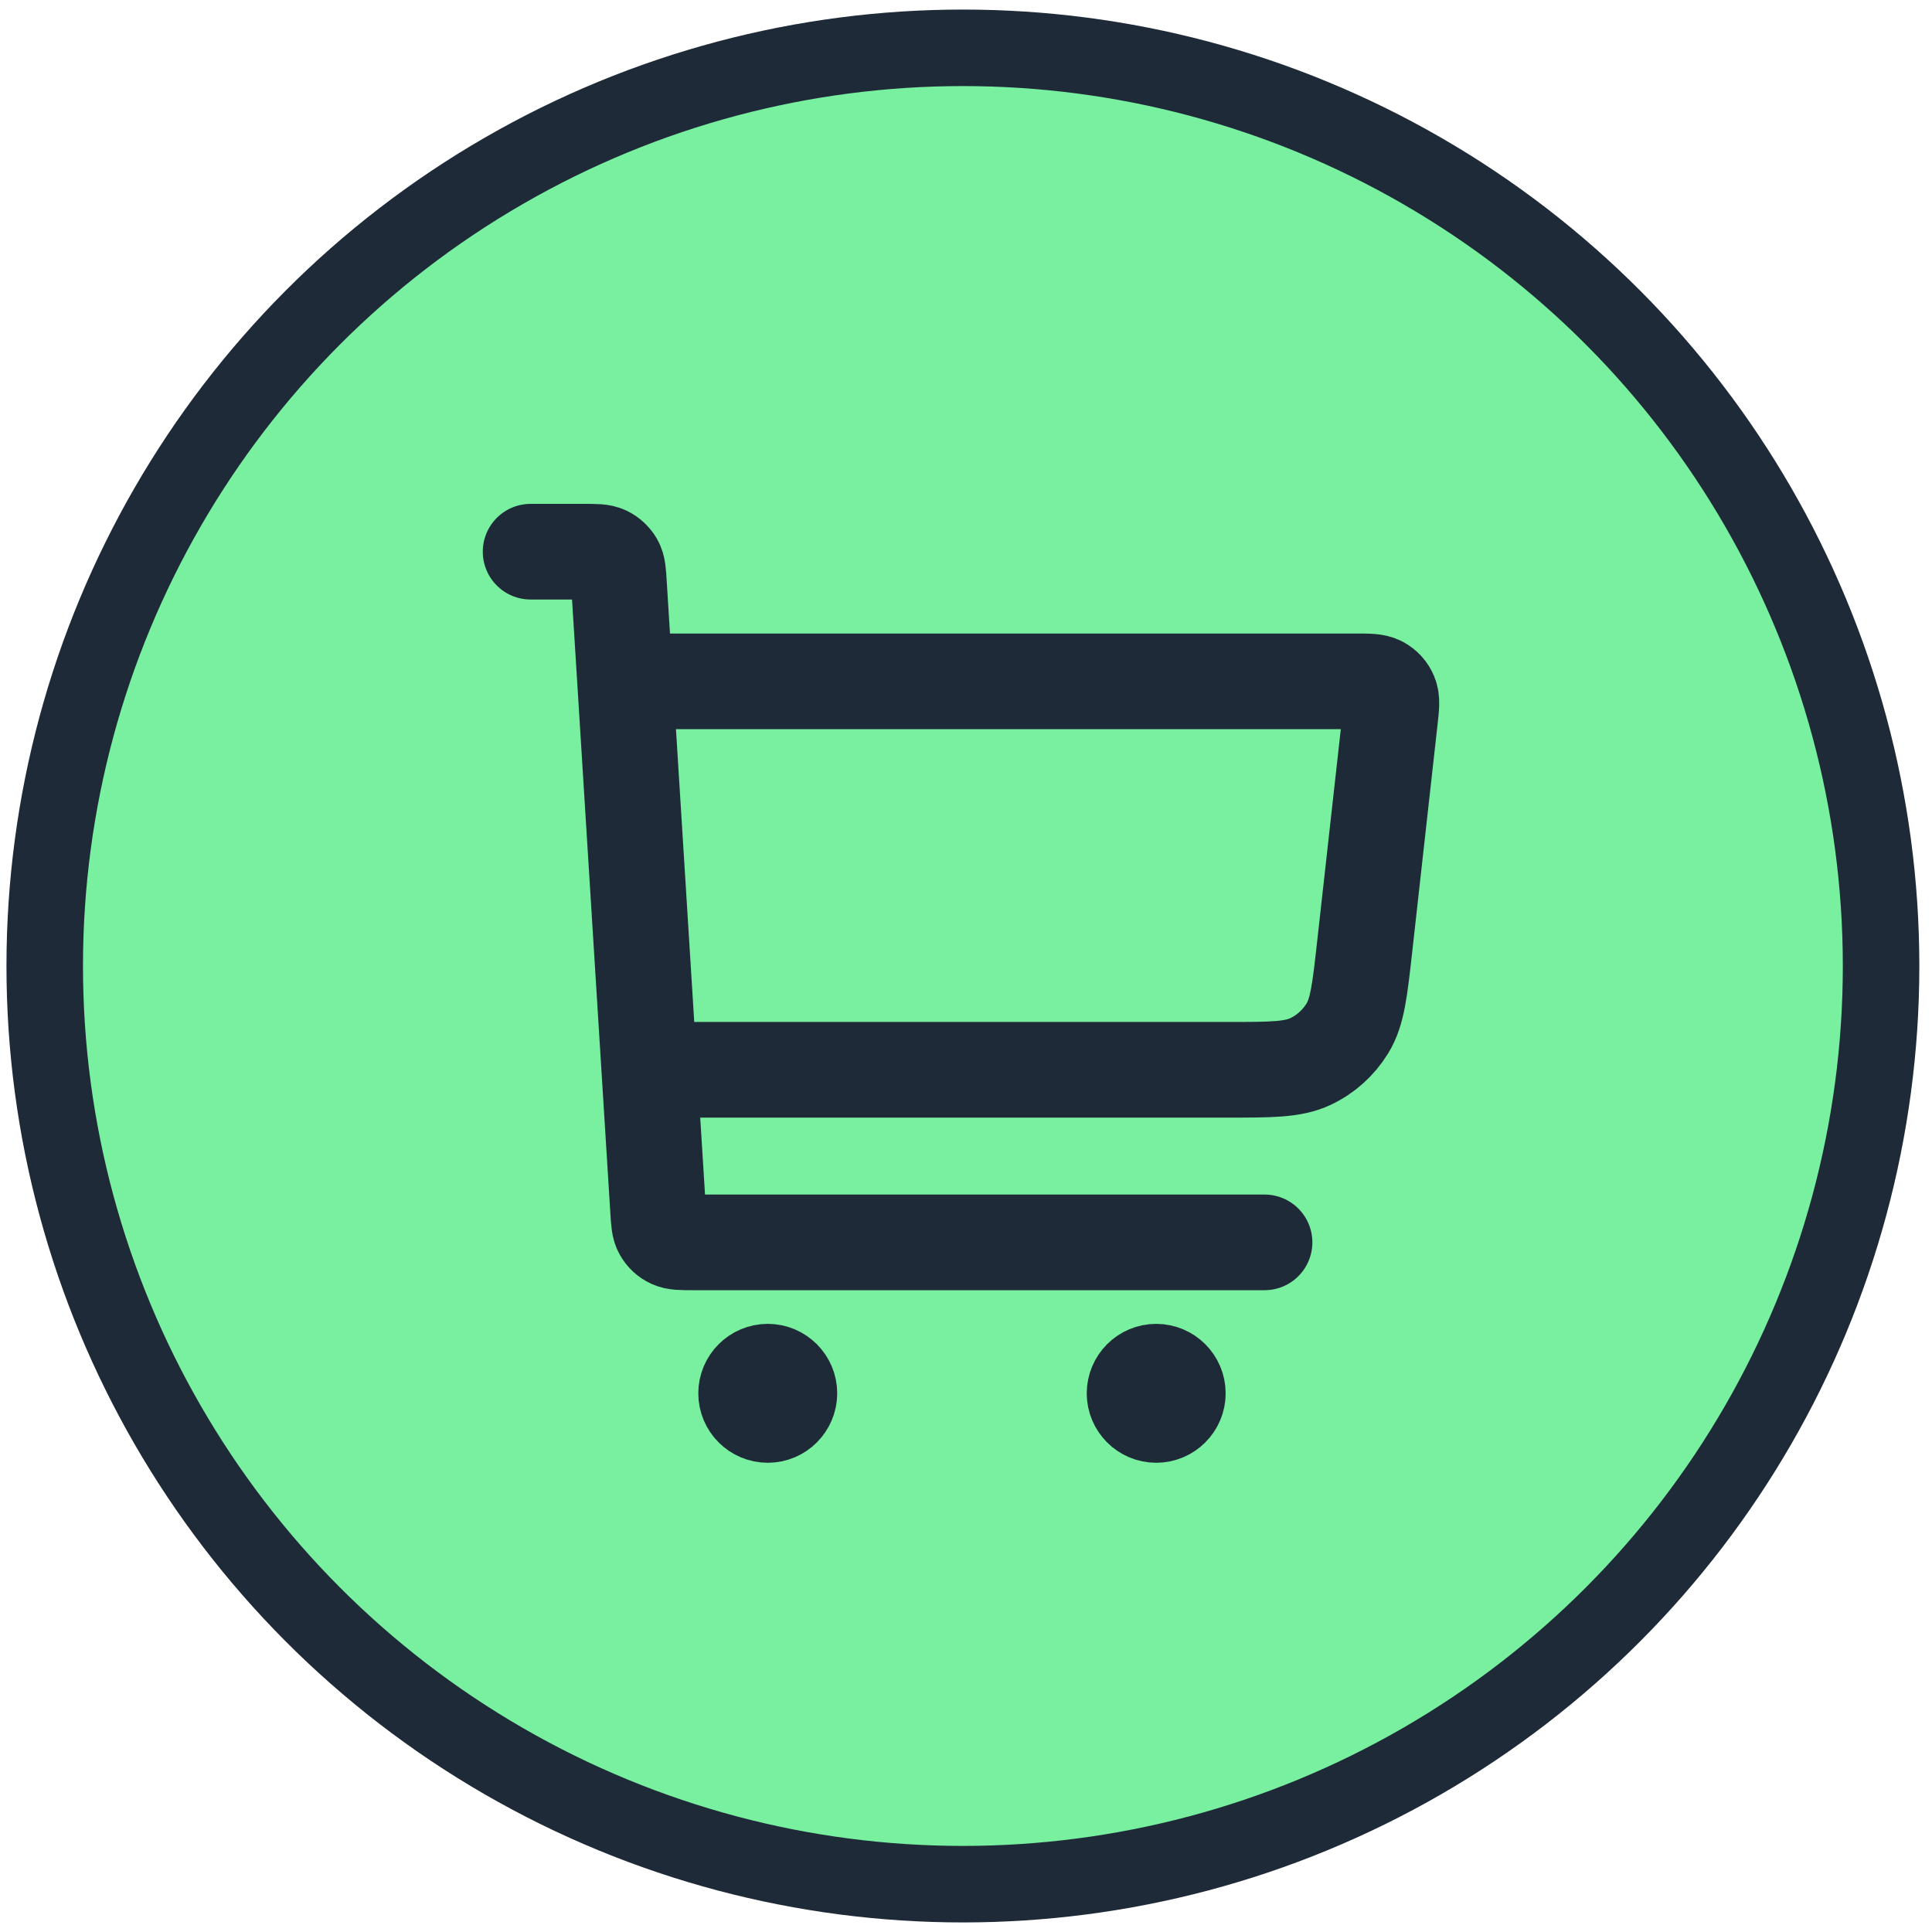
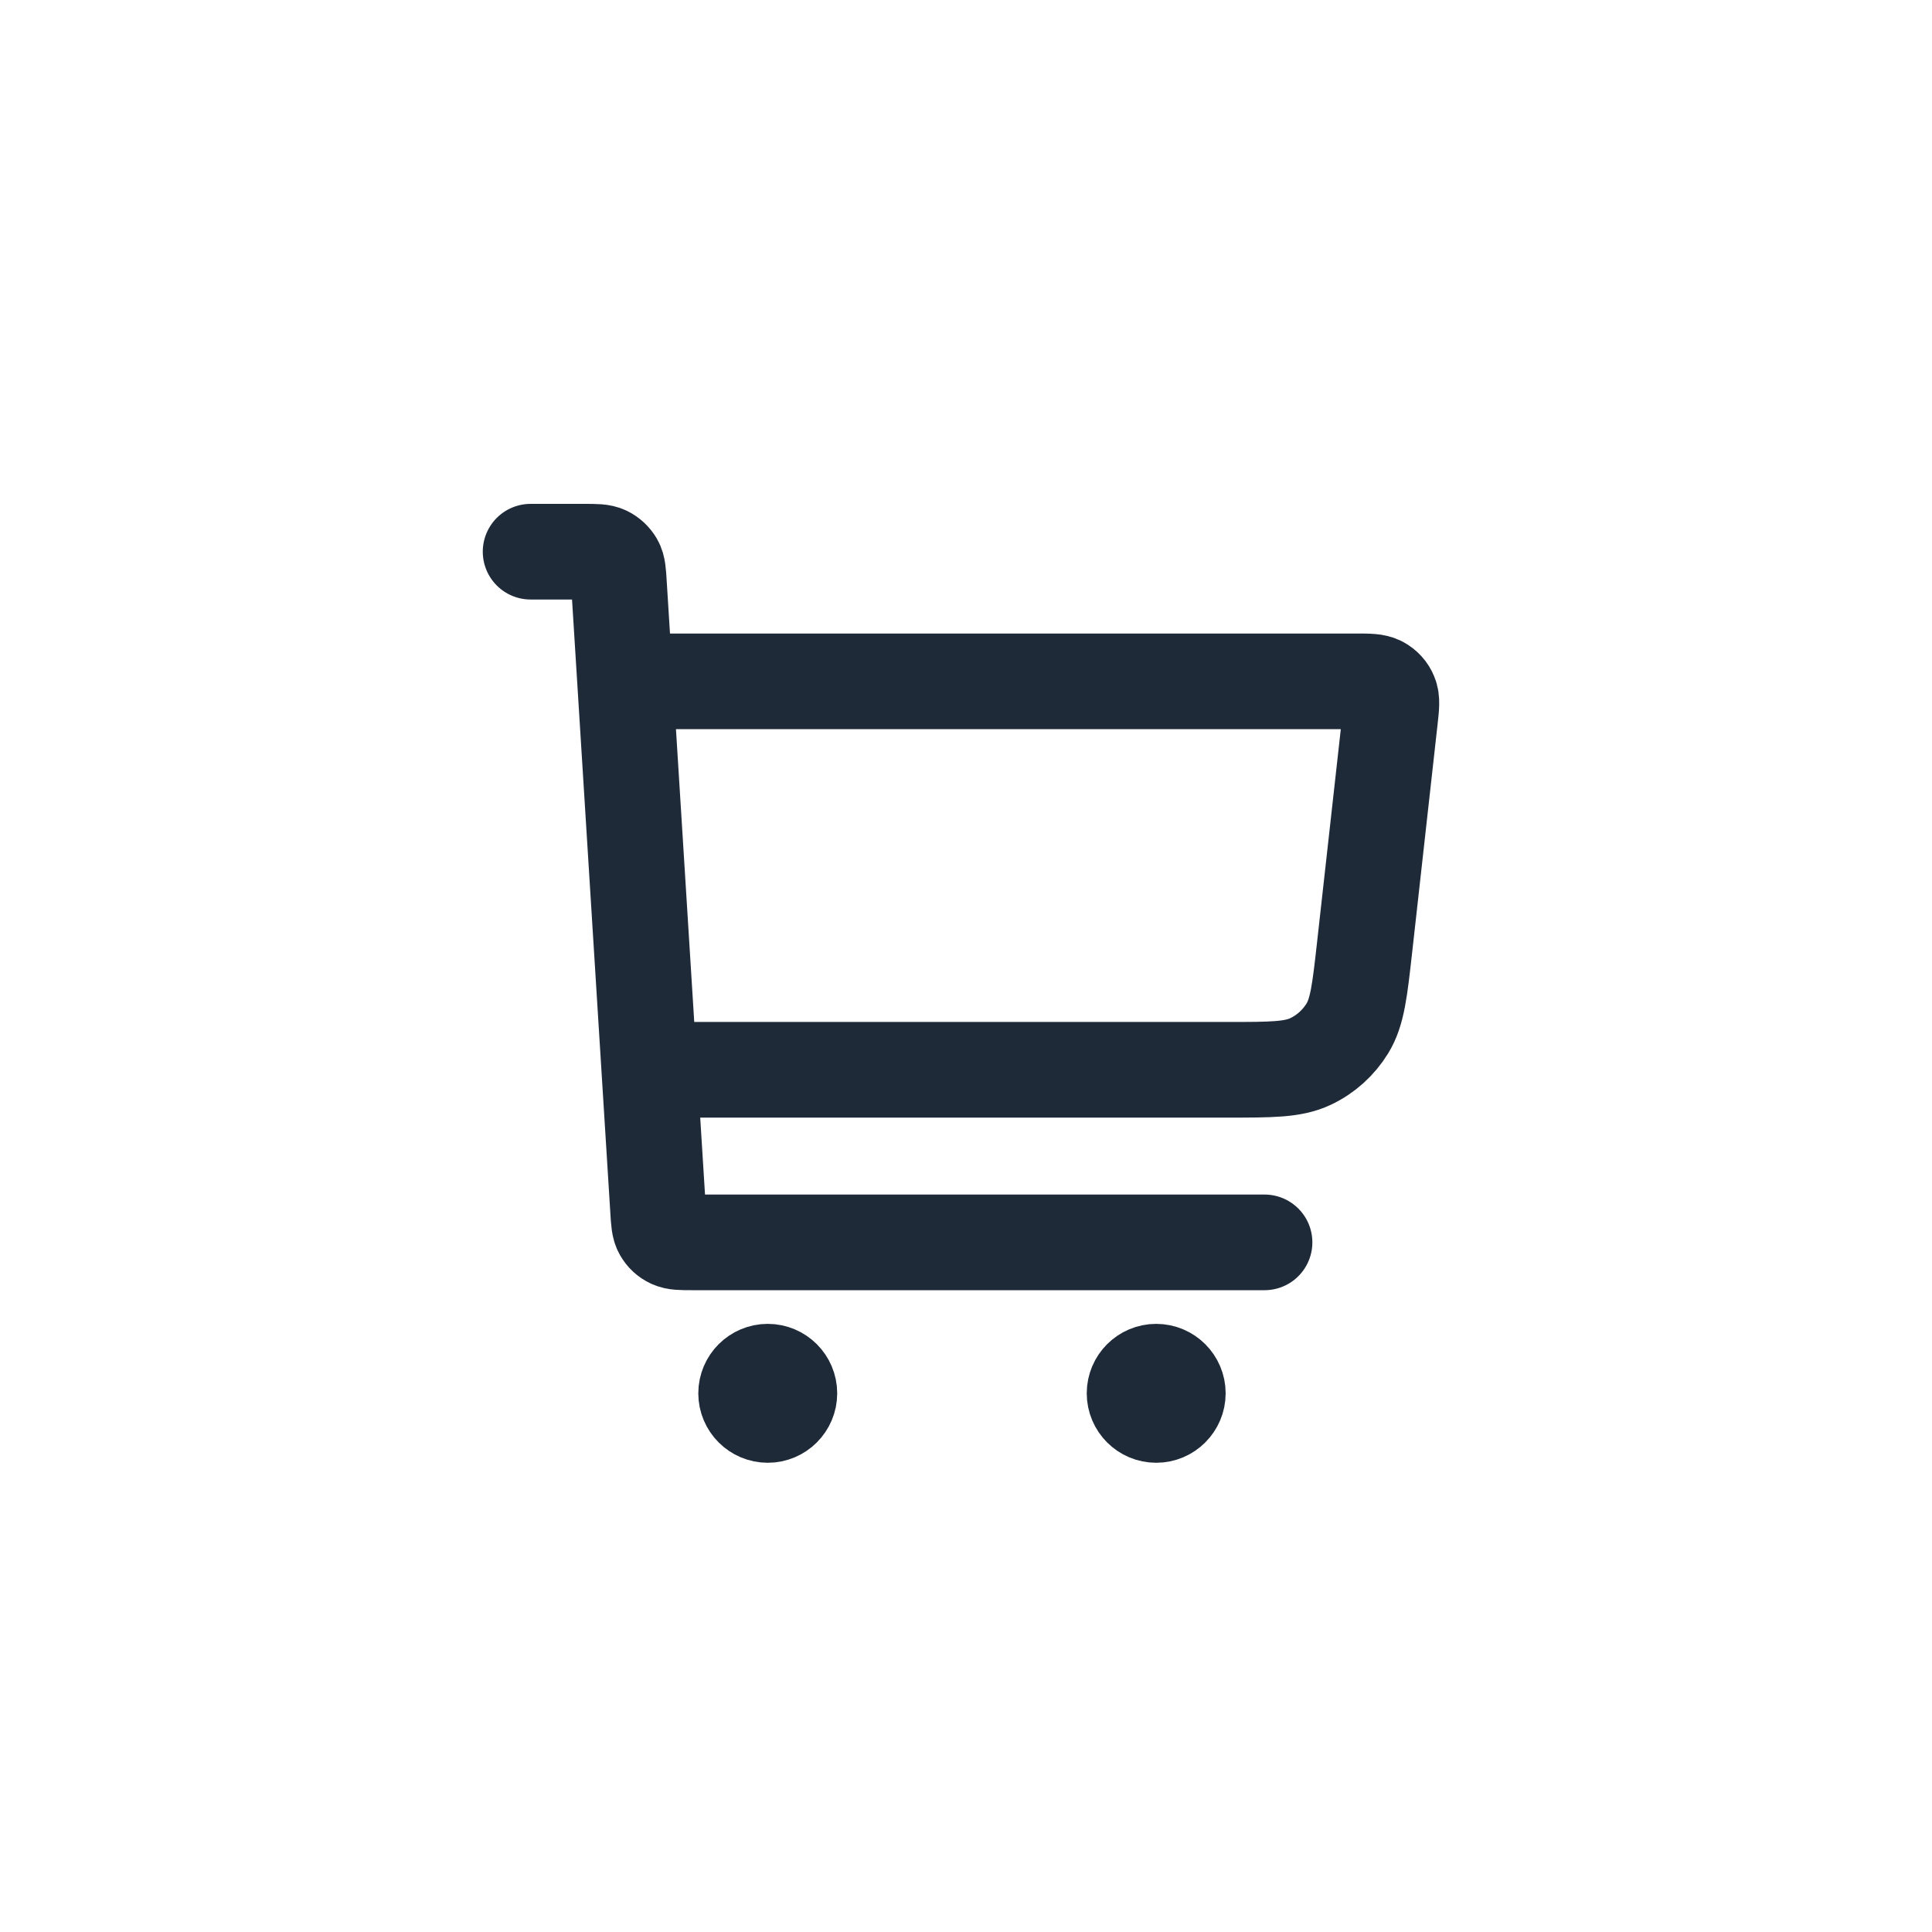
<svg xmlns="http://www.w3.org/2000/svg" width="101" height="101" viewBox="0 0 101 101" fill="none">
-   <circle cx="50.338" cy="50.5" r="48" fill="#78F0A0" stroke="#1F2A39" stroke-width="4" />
  <path d="M60.452 72.839H60.478M40.145 72.839H40.171M27.738 28.841H30.553C31.149 28.841 31.447 28.841 31.684 28.955C31.886 29.052 32.061 29.218 32.175 29.411C32.306 29.639 32.324 29.937 32.359 30.534L34.402 63.256C34.437 63.852 34.455 64.15 34.586 64.378C34.7 64.58 34.867 64.737 35.077 64.834C35.314 64.948 35.612 64.948 36.208 64.948H66.107M34.516 55.926H64.16C66.449 55.926 67.589 55.926 68.501 55.496C69.307 55.119 69.974 54.514 70.438 53.76C70.964 52.901 71.087 51.77 71.341 49.499L72.665 37.618C72.744 36.925 72.779 36.575 72.665 36.312C72.569 36.075 72.394 35.882 72.166 35.759C71.911 35.619 71.561 35.619 70.868 35.619H33.367M61.574 72.839C61.574 73.462 61.065 73.97 60.443 73.97C59.82 73.97 59.312 73.462 59.312 72.839C59.312 72.216 59.82 71.708 60.443 71.708C61.065 71.708 61.574 72.216 61.574 72.839ZM41.267 72.839C41.267 73.462 40.759 73.97 40.136 73.97C39.514 73.97 39.005 73.462 39.005 72.839C39.005 72.216 39.514 71.708 40.136 71.708C40.759 71.708 41.267 72.216 41.267 72.839Z" stroke="#1F2A39" stroke-width="5" stroke-linecap="round" stroke-linejoin="round" />
</svg>